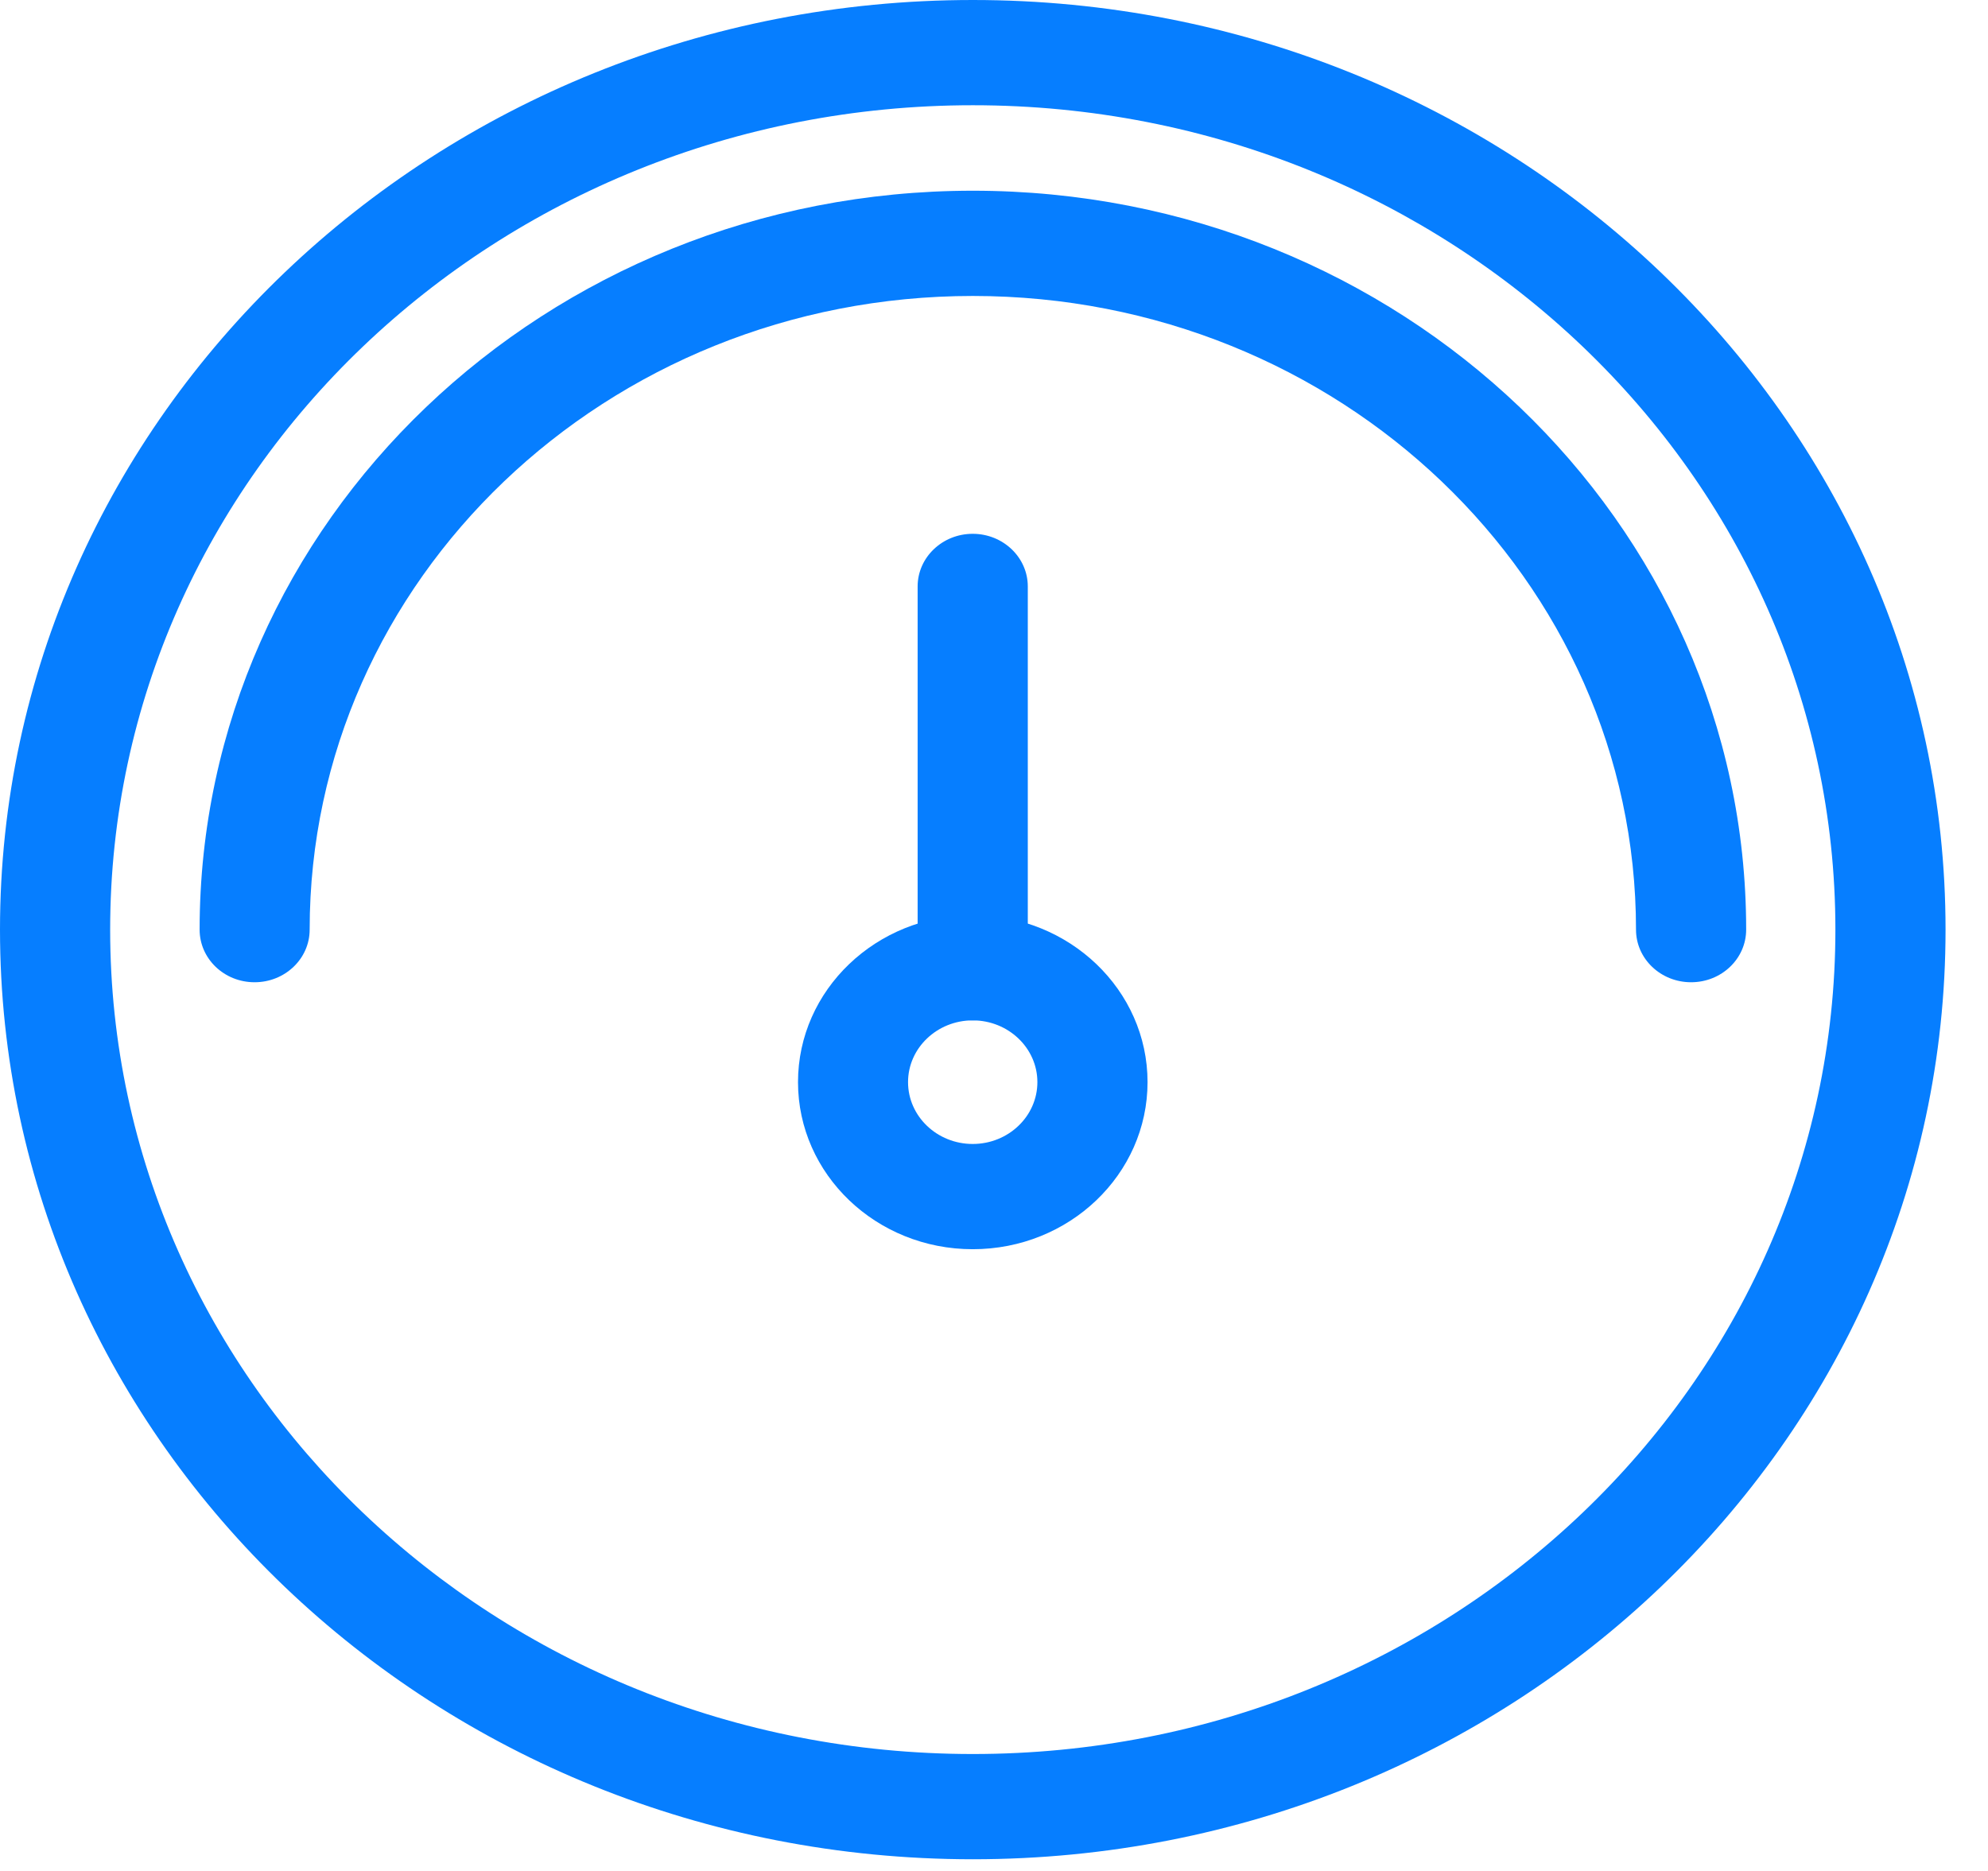
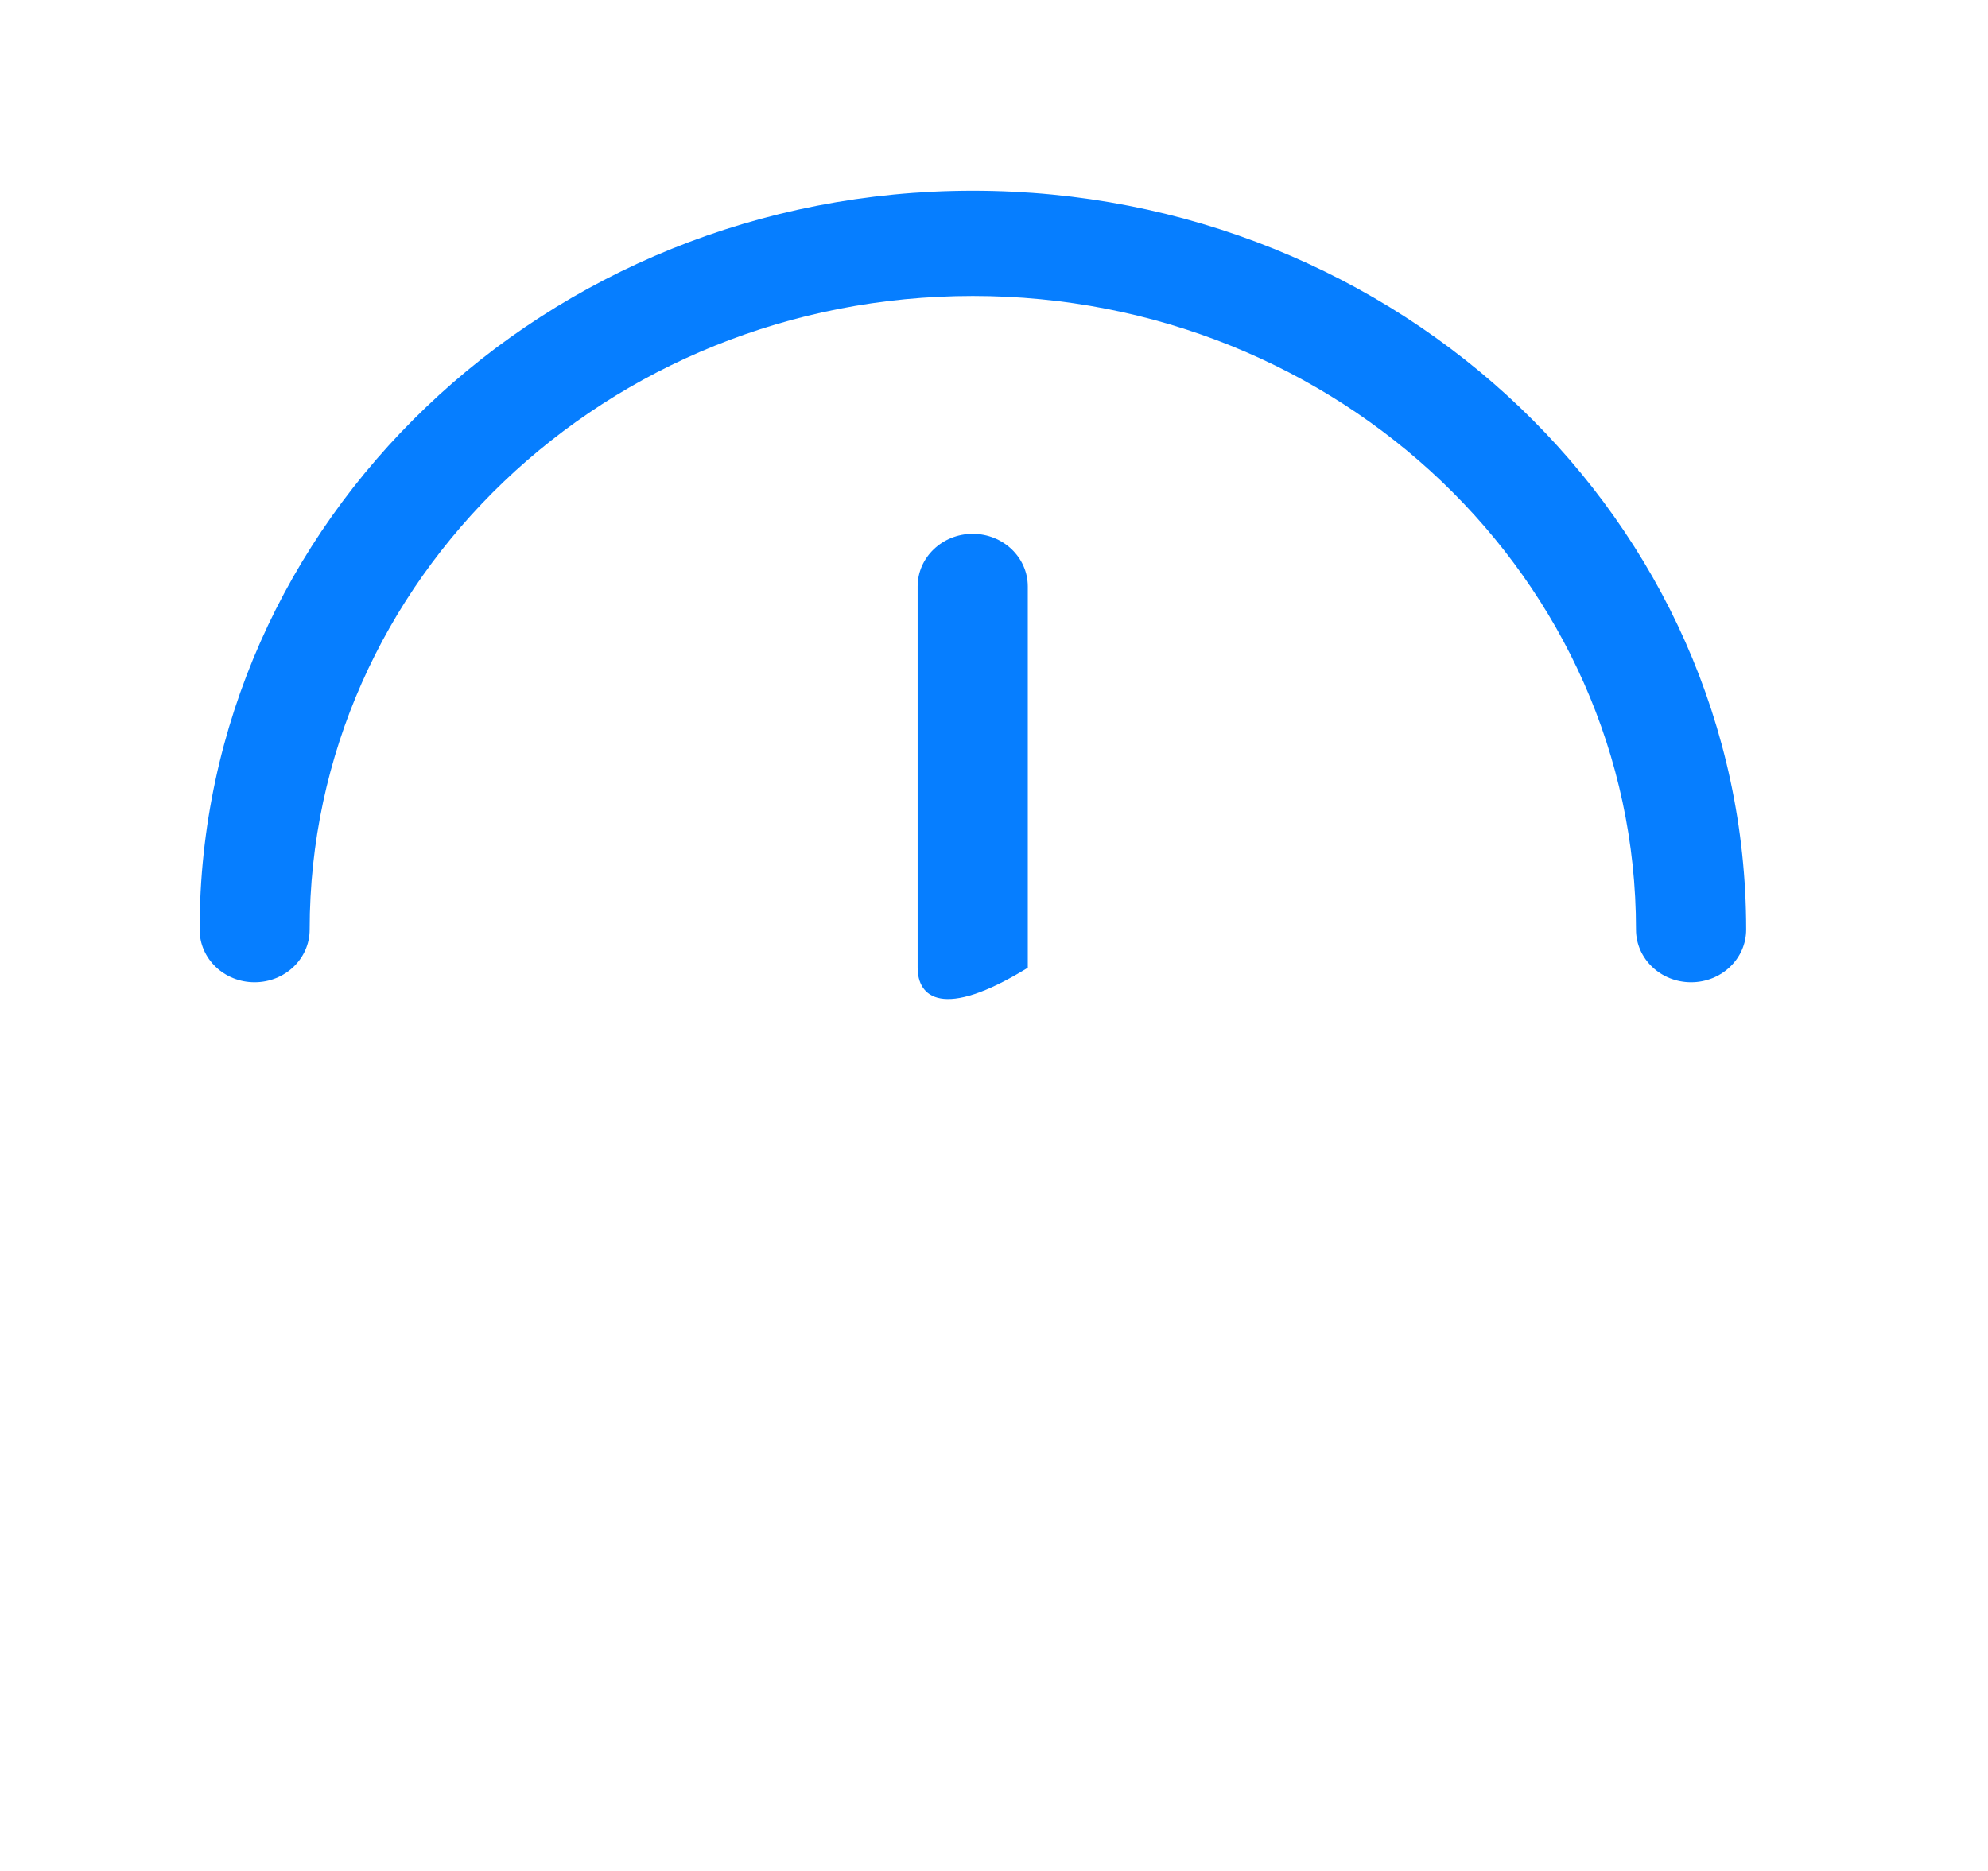
<svg xmlns="http://www.w3.org/2000/svg" width="17" height="16" viewBox="0 0 17 16" fill="none">
-   <path fill-rule="evenodd" clip-rule="evenodd" d="M8.319 0.9C4.244 0.9 0.942 4.056 0.942 7.95C0.942 11.844 4.244 15 8.319 15C12.393 15 15.695 11.844 15.695 7.95C15.695 4.056 12.393 0.9 8.319 0.9ZM0 7.95C0 3.559 3.724 0 8.319 0C12.913 0 16.637 3.559 16.637 7.95C16.637 12.341 12.913 15.9 8.319 15.9C3.724 15.9 0 12.341 0 7.95Z" fill="#067EFF" />
  <path fill-rule="evenodd" clip-rule="evenodd" d="M8.319 2.531C5.187 2.531 2.648 4.957 2.648 7.95C2.648 8.199 2.437 8.4 2.177 8.4C1.917 8.4 1.707 8.199 1.707 7.95C1.707 4.46 4.667 1.631 8.319 1.631C11.971 1.631 14.932 4.46 14.932 7.95C14.932 8.199 14.721 8.4 14.461 8.4C14.201 8.4 13.99 8.199 13.99 7.95C13.99 4.957 11.451 2.531 8.319 2.531Z" fill="#067EFF" />
-   <path fill-rule="evenodd" clip-rule="evenodd" d="M8.318 4.565C8.578 4.565 8.789 4.767 8.789 5.015V8.276C8.789 8.525 8.578 8.726 8.318 8.726C8.058 8.726 7.847 8.525 7.847 8.276V5.015C7.847 4.767 8.058 4.565 8.318 4.565Z" fill="#067EFF" />
-   <path fill-rule="evenodd" clip-rule="evenodd" d="M8.318 8.726C8.013 8.726 7.765 8.963 7.765 9.254C7.765 9.546 8.013 9.783 8.318 9.783C8.623 9.783 8.871 9.546 8.871 9.254C8.871 8.963 8.623 8.726 8.318 8.726ZM6.824 9.254C6.824 8.466 7.493 7.826 8.318 7.826C9.144 7.826 9.813 8.466 9.813 9.254C9.813 10.043 9.144 10.683 8.318 10.683C7.493 10.683 6.824 10.043 6.824 9.254Z" fill="#067EFF" />
+   <path fill-rule="evenodd" clip-rule="evenodd" d="M8.318 4.565C8.578 4.565 8.789 4.767 8.789 5.015V8.276C8.058 8.726 7.847 8.525 7.847 8.276V5.015C7.847 4.767 8.058 4.565 8.318 4.565Z" fill="#067EFF" />
</svg>